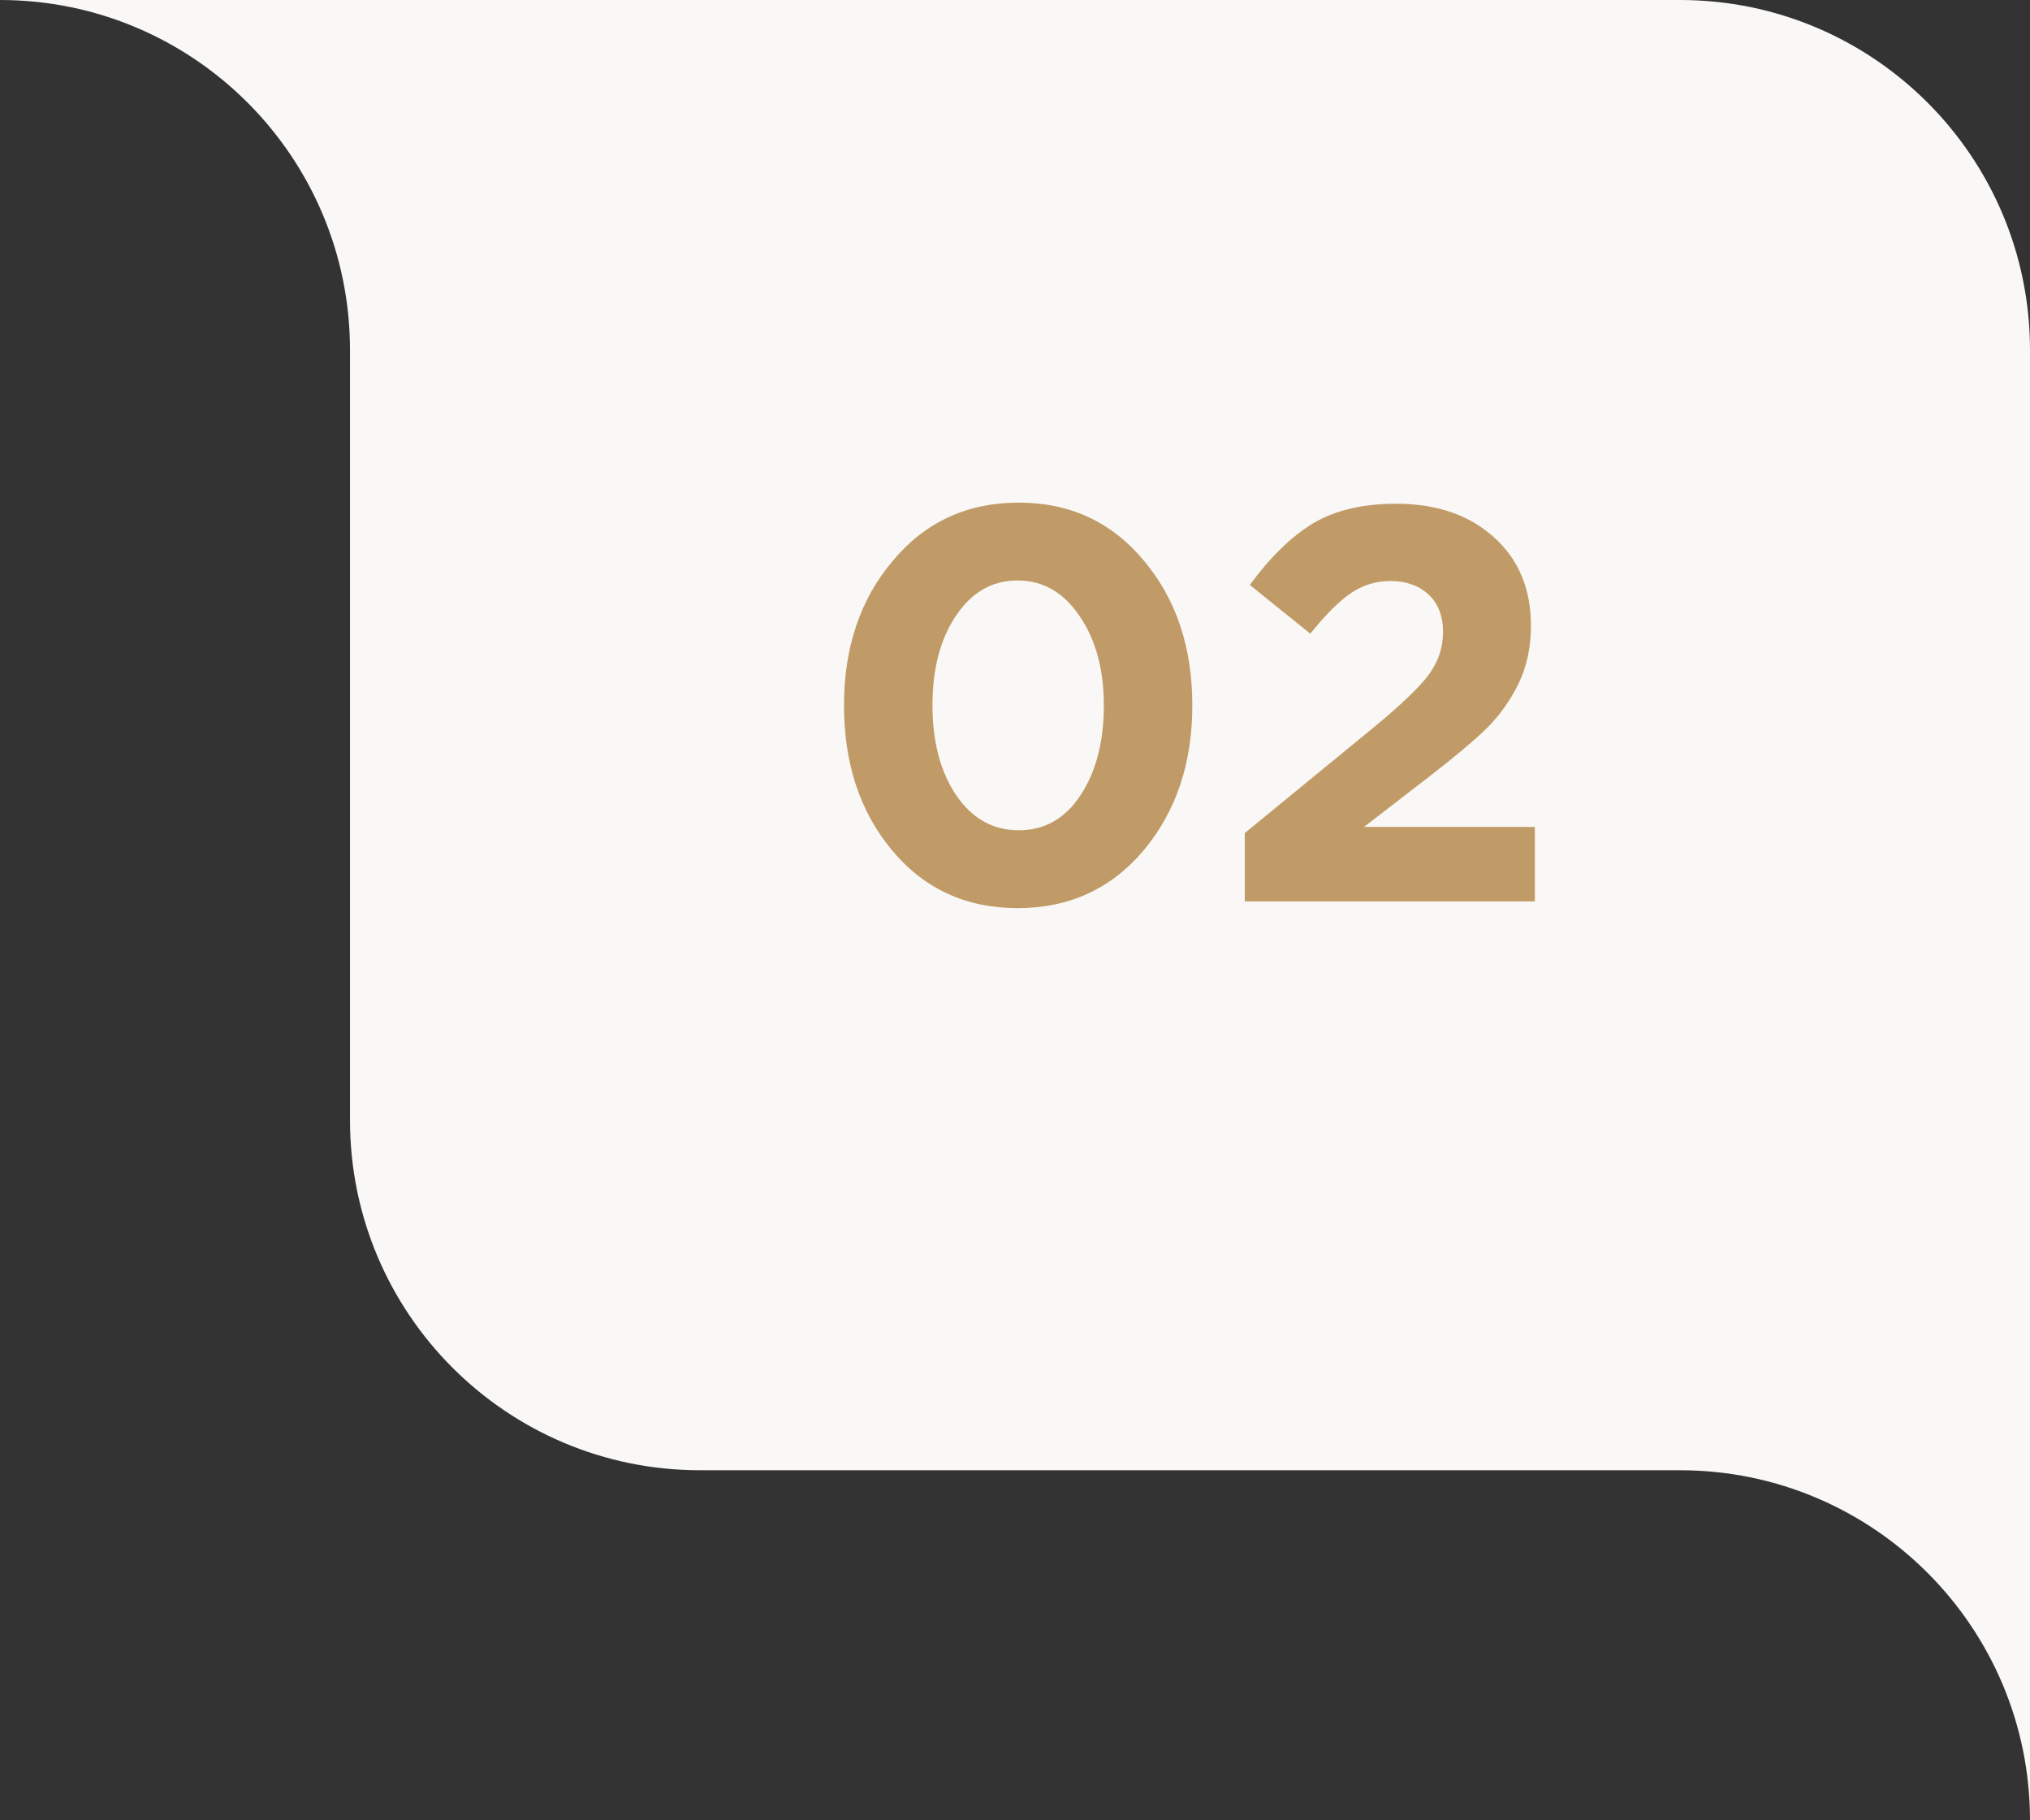
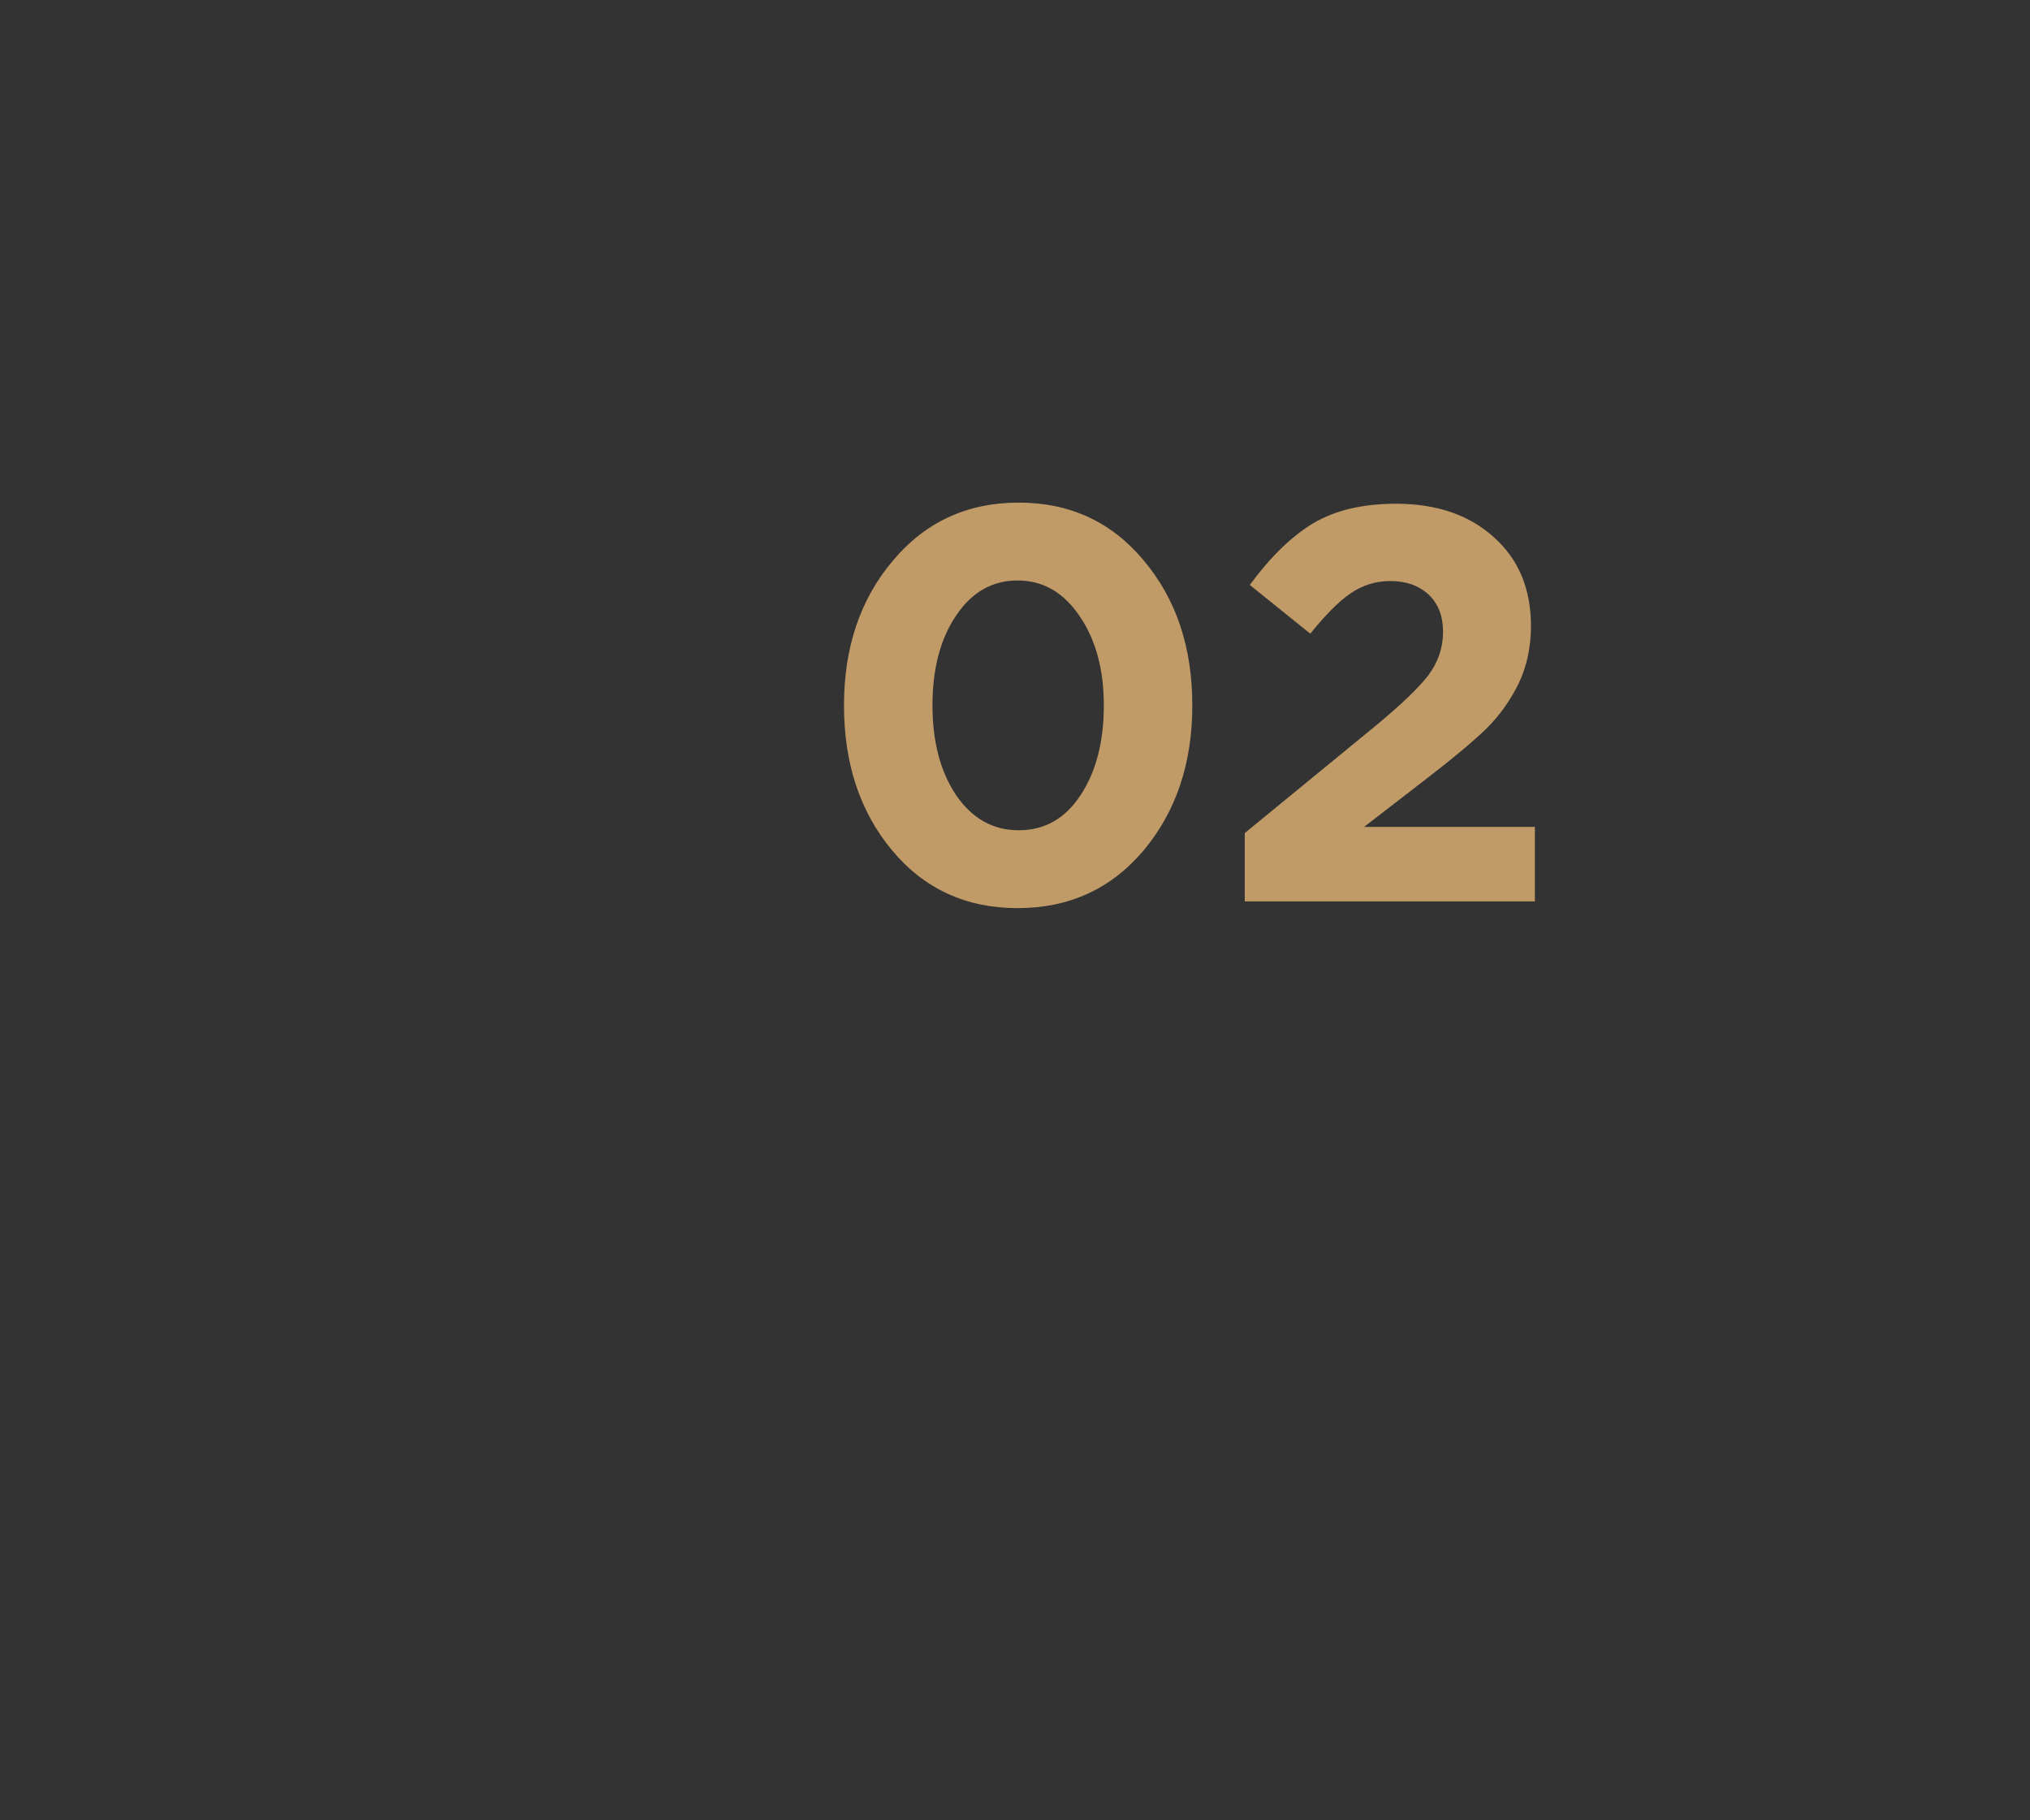
<svg xmlns="http://www.w3.org/2000/svg" width="116" height="104" viewBox="0 0 116 104" fill="none">
  <rect x="0" y="0" width="116" height="104" fill="#333333" stroke="none" />
-   <path d="M0 0C11.045 0 20 8.954 20 20V64C20 75.046 28.955 84 40 84H96C107.045 84 116 92.954 116 104V20C116 8.954 107.045 0 96 0H0Z" fill="#F9F8F6" />
  <path d="M65.348 48.588C63.492 50.785 61.092 51.884 58.148 51.884C55.204 51.884 52.815 50.785 50.98 48.588C49.145 46.391 48.228 43.628 48.228 40.3C48.228 36.993 49.156 34.241 51.012 32.044C52.868 29.825 55.268 28.716 58.212 28.716C61.135 28.716 63.513 29.815 65.348 32.012C67.204 34.209 68.132 36.972 68.132 40.3C68.132 43.607 67.204 46.369 65.348 48.588ZM54.628 45.42C55.545 46.764 56.74 47.436 58.212 47.436C59.684 47.436 60.857 46.775 61.732 45.452C62.628 44.108 63.076 42.391 63.076 40.3C63.076 38.252 62.617 36.556 61.7 35.212C60.783 33.847 59.599 33.164 58.148 33.164C56.697 33.164 55.524 33.836 54.628 35.18C53.732 36.503 53.284 38.209 53.284 40.3C53.284 42.369 53.732 44.076 54.628 45.42ZM71.13 51.5V47.596L78.587 41.484C80.058 40.268 81.072 39.297 81.626 38.572C82.181 37.825 82.459 37.004 82.459 36.108C82.459 35.191 82.181 34.476 81.626 33.964C81.072 33.452 80.347 33.196 79.451 33.196C78.618 33.196 77.861 33.431 77.178 33.9C76.517 34.348 75.749 35.116 74.874 36.204L71.418 33.42C72.592 31.82 73.797 30.647 75.034 29.9C76.293 29.153 77.872 28.78 79.77 28.78C82.096 28.78 83.963 29.42 85.371 30.7C86.778 31.959 87.483 33.644 87.483 35.756C87.483 36.972 87.248 38.071 86.778 39.052C86.309 40.012 85.701 40.865 84.954 41.612C84.208 42.337 83.088 43.276 81.594 44.428L77.947 47.244H87.707V51.5H71.13Z" fill="#C19B67" />
</svg>